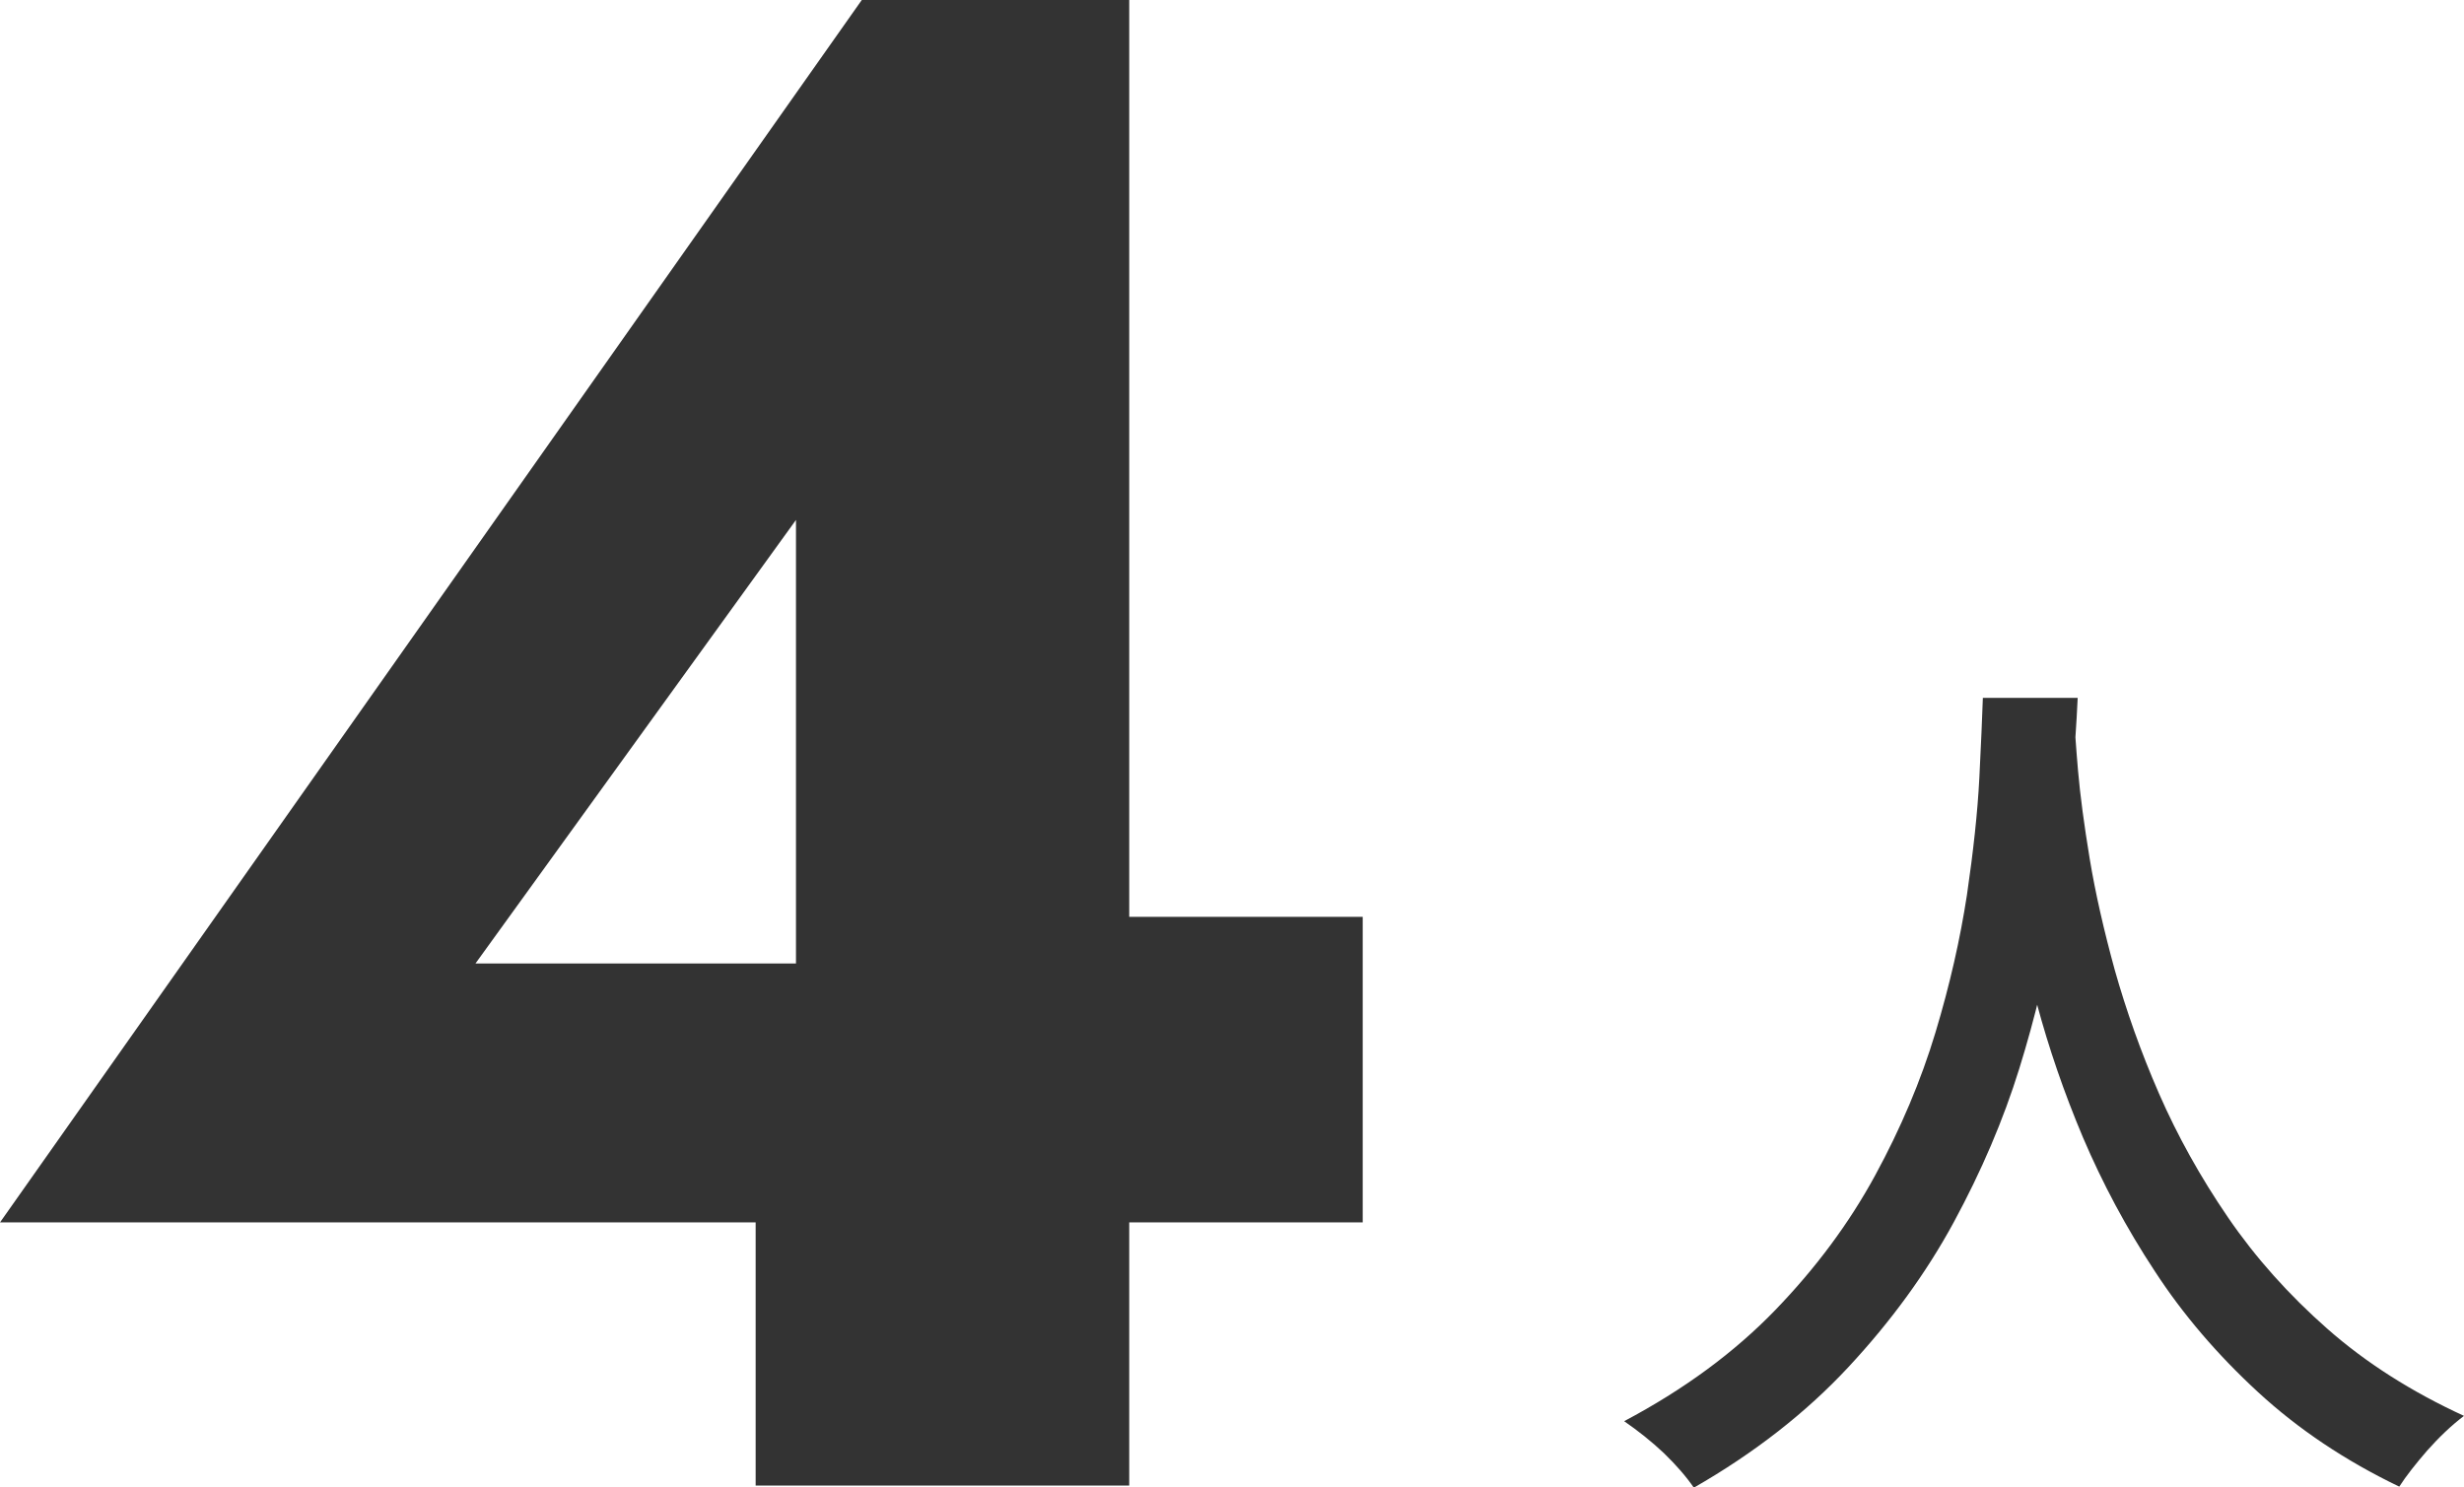
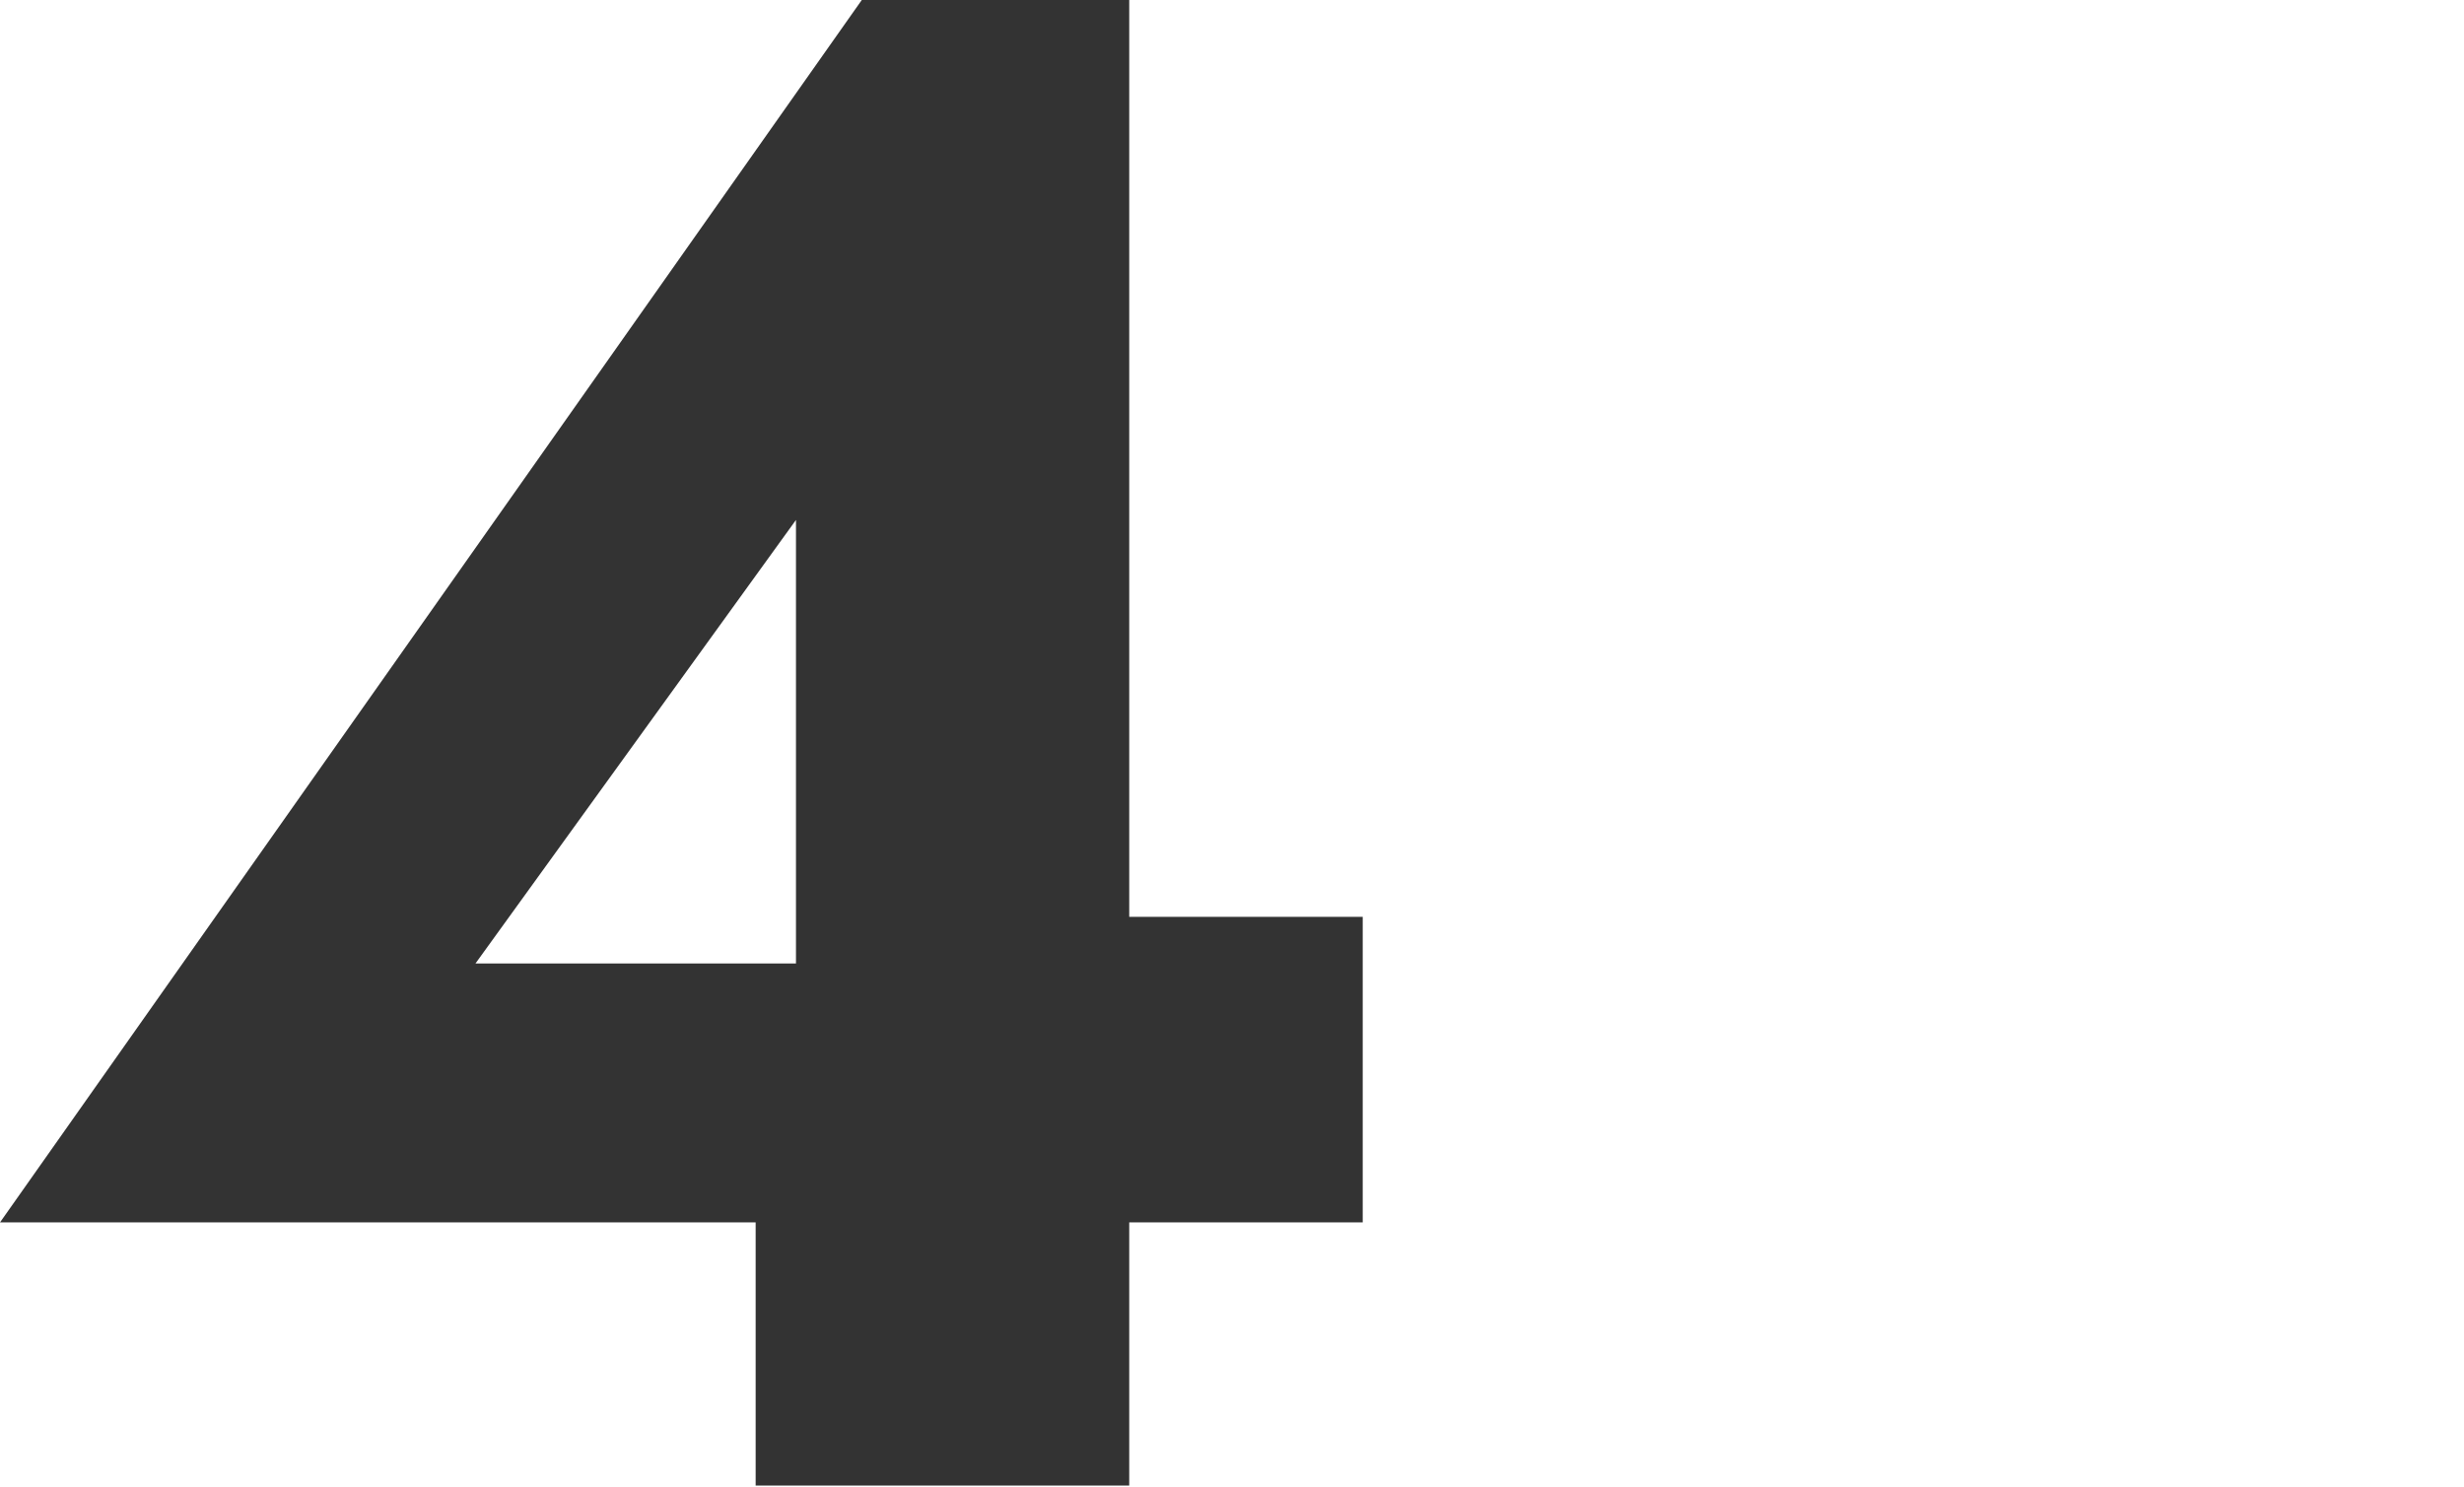
<svg xmlns="http://www.w3.org/2000/svg" id="_レイヤー_2" data-name="レイヤー 2" viewBox="0 0 69.65 42.05">
  <defs>
    <style>
      .cls-1 {
        fill: #333;
      }
    </style>
  </defs>
  <g id="_役職比率" data-name="役職比率">
    <g id="analysis-02-02-06">
      <path class="cls-1" d="M24.36,0h7.56v42h-10.56v-10.56l1.14-.66V14.7l-9.06,12.54h15.48l1.02-1.32h8.58v8.64H0L24.36,0Z" />
-       <path class="cls-1" d="M56.05,19.73h2.68c-.03.68-.09,1.57-.18,2.65-.08,1.08-.24,2.3-.46,3.64-.23,1.34-.56,2.74-1.01,4.19-.45,1.45-1.07,2.9-1.85,4.34-.78,1.44-1.78,2.81-2.98,4.1-1.2,1.29-2.66,2.43-4.37,3.41-.22-.32-.5-.64-.85-.98-.35-.33-.73-.63-1.12-.9,1.7-.9,3.12-1.95,4.27-3.14,1.15-1.19,2.09-2.46,2.82-3.8s1.3-2.69,1.71-4.05c.41-1.36.7-2.65.89-3.89.18-1.23.3-2.33.35-3.3s.08-1.73.1-2.28ZM58.63,20.3c.02.3.05.8.11,1.49s.17,1.52.33,2.49c.16.97.4,2.02.71,3.15.32,1.13.73,2.3,1.25,3.49s1.17,2.36,1.95,3.5c.78,1.14,1.72,2.19,2.81,3.15,1.09.96,2.38,1.78,3.86,2.46-.37.28-.71.61-1.04.98-.32.37-.59.71-.79,1.02-1.52-.73-2.85-1.62-3.99-2.67s-2.12-2.19-2.92-3.42c-.81-1.23-1.48-2.49-2.03-3.78-.54-1.28-.97-2.54-1.3-3.77s-.57-2.38-.74-3.44c-.17-1.06-.28-1.97-.35-2.74-.07-.77-.12-1.32-.15-1.67l2.27-.22Z" />
    </g>
  </g>
</svg>